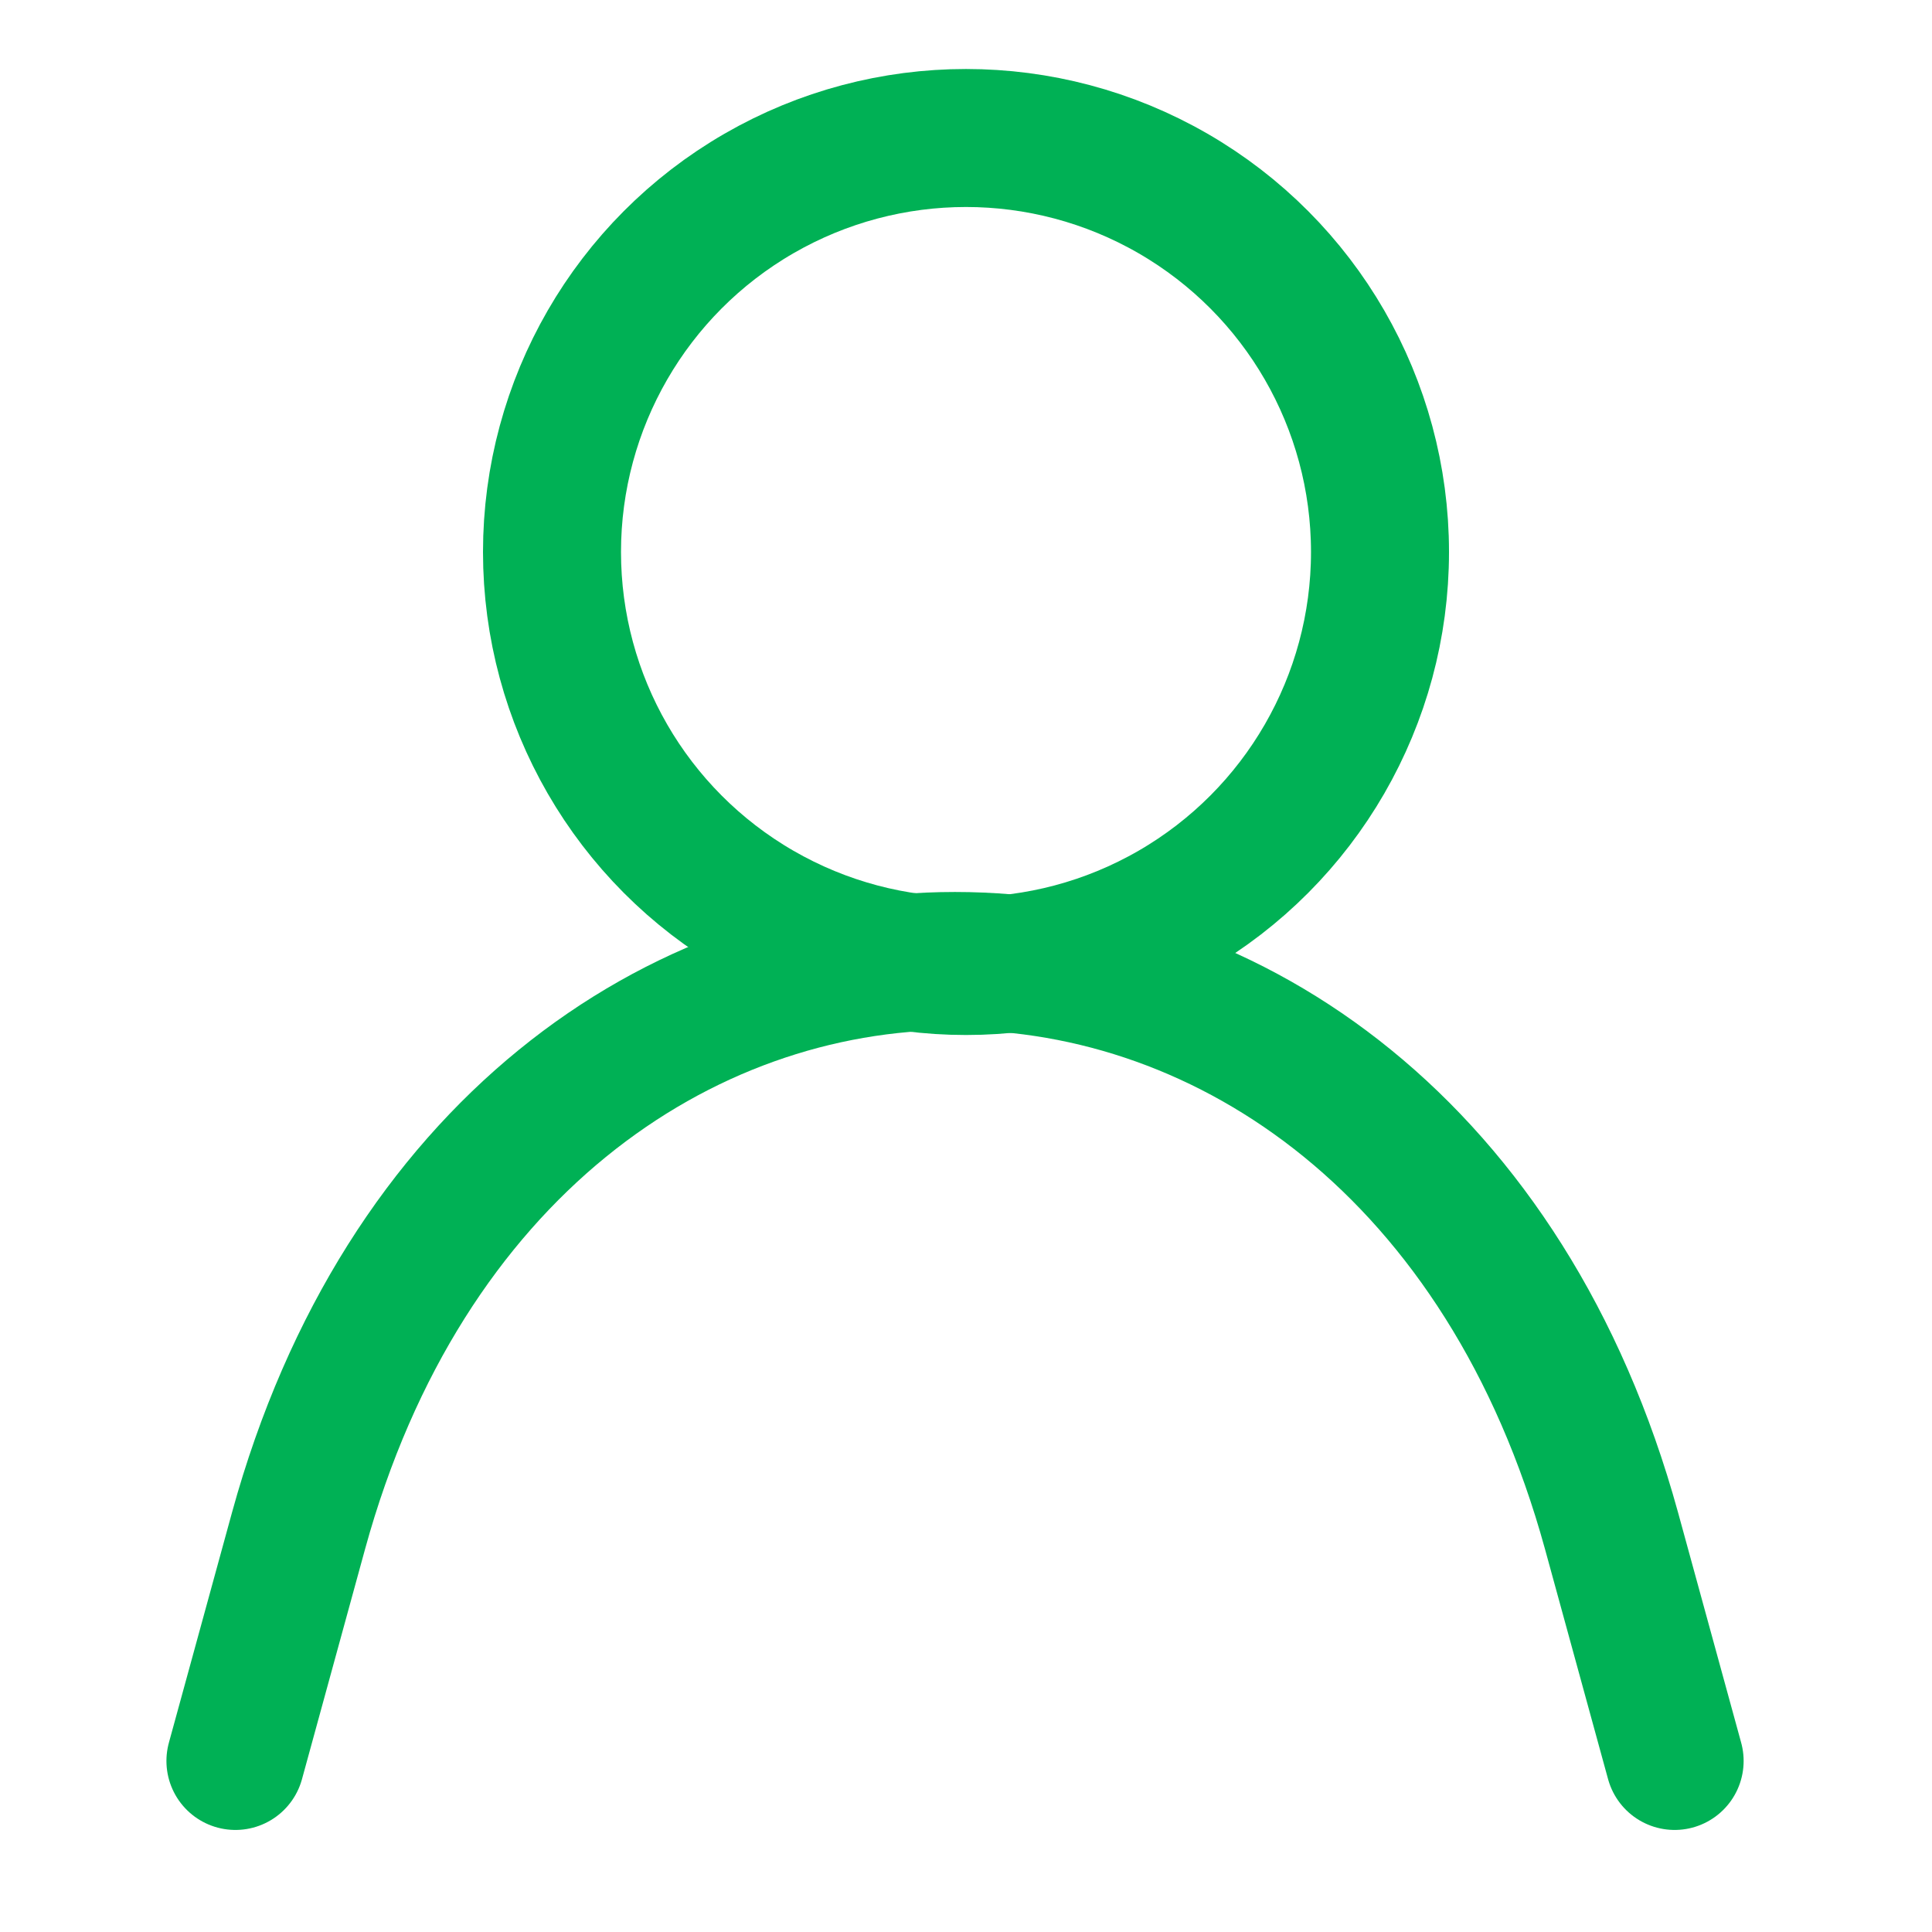
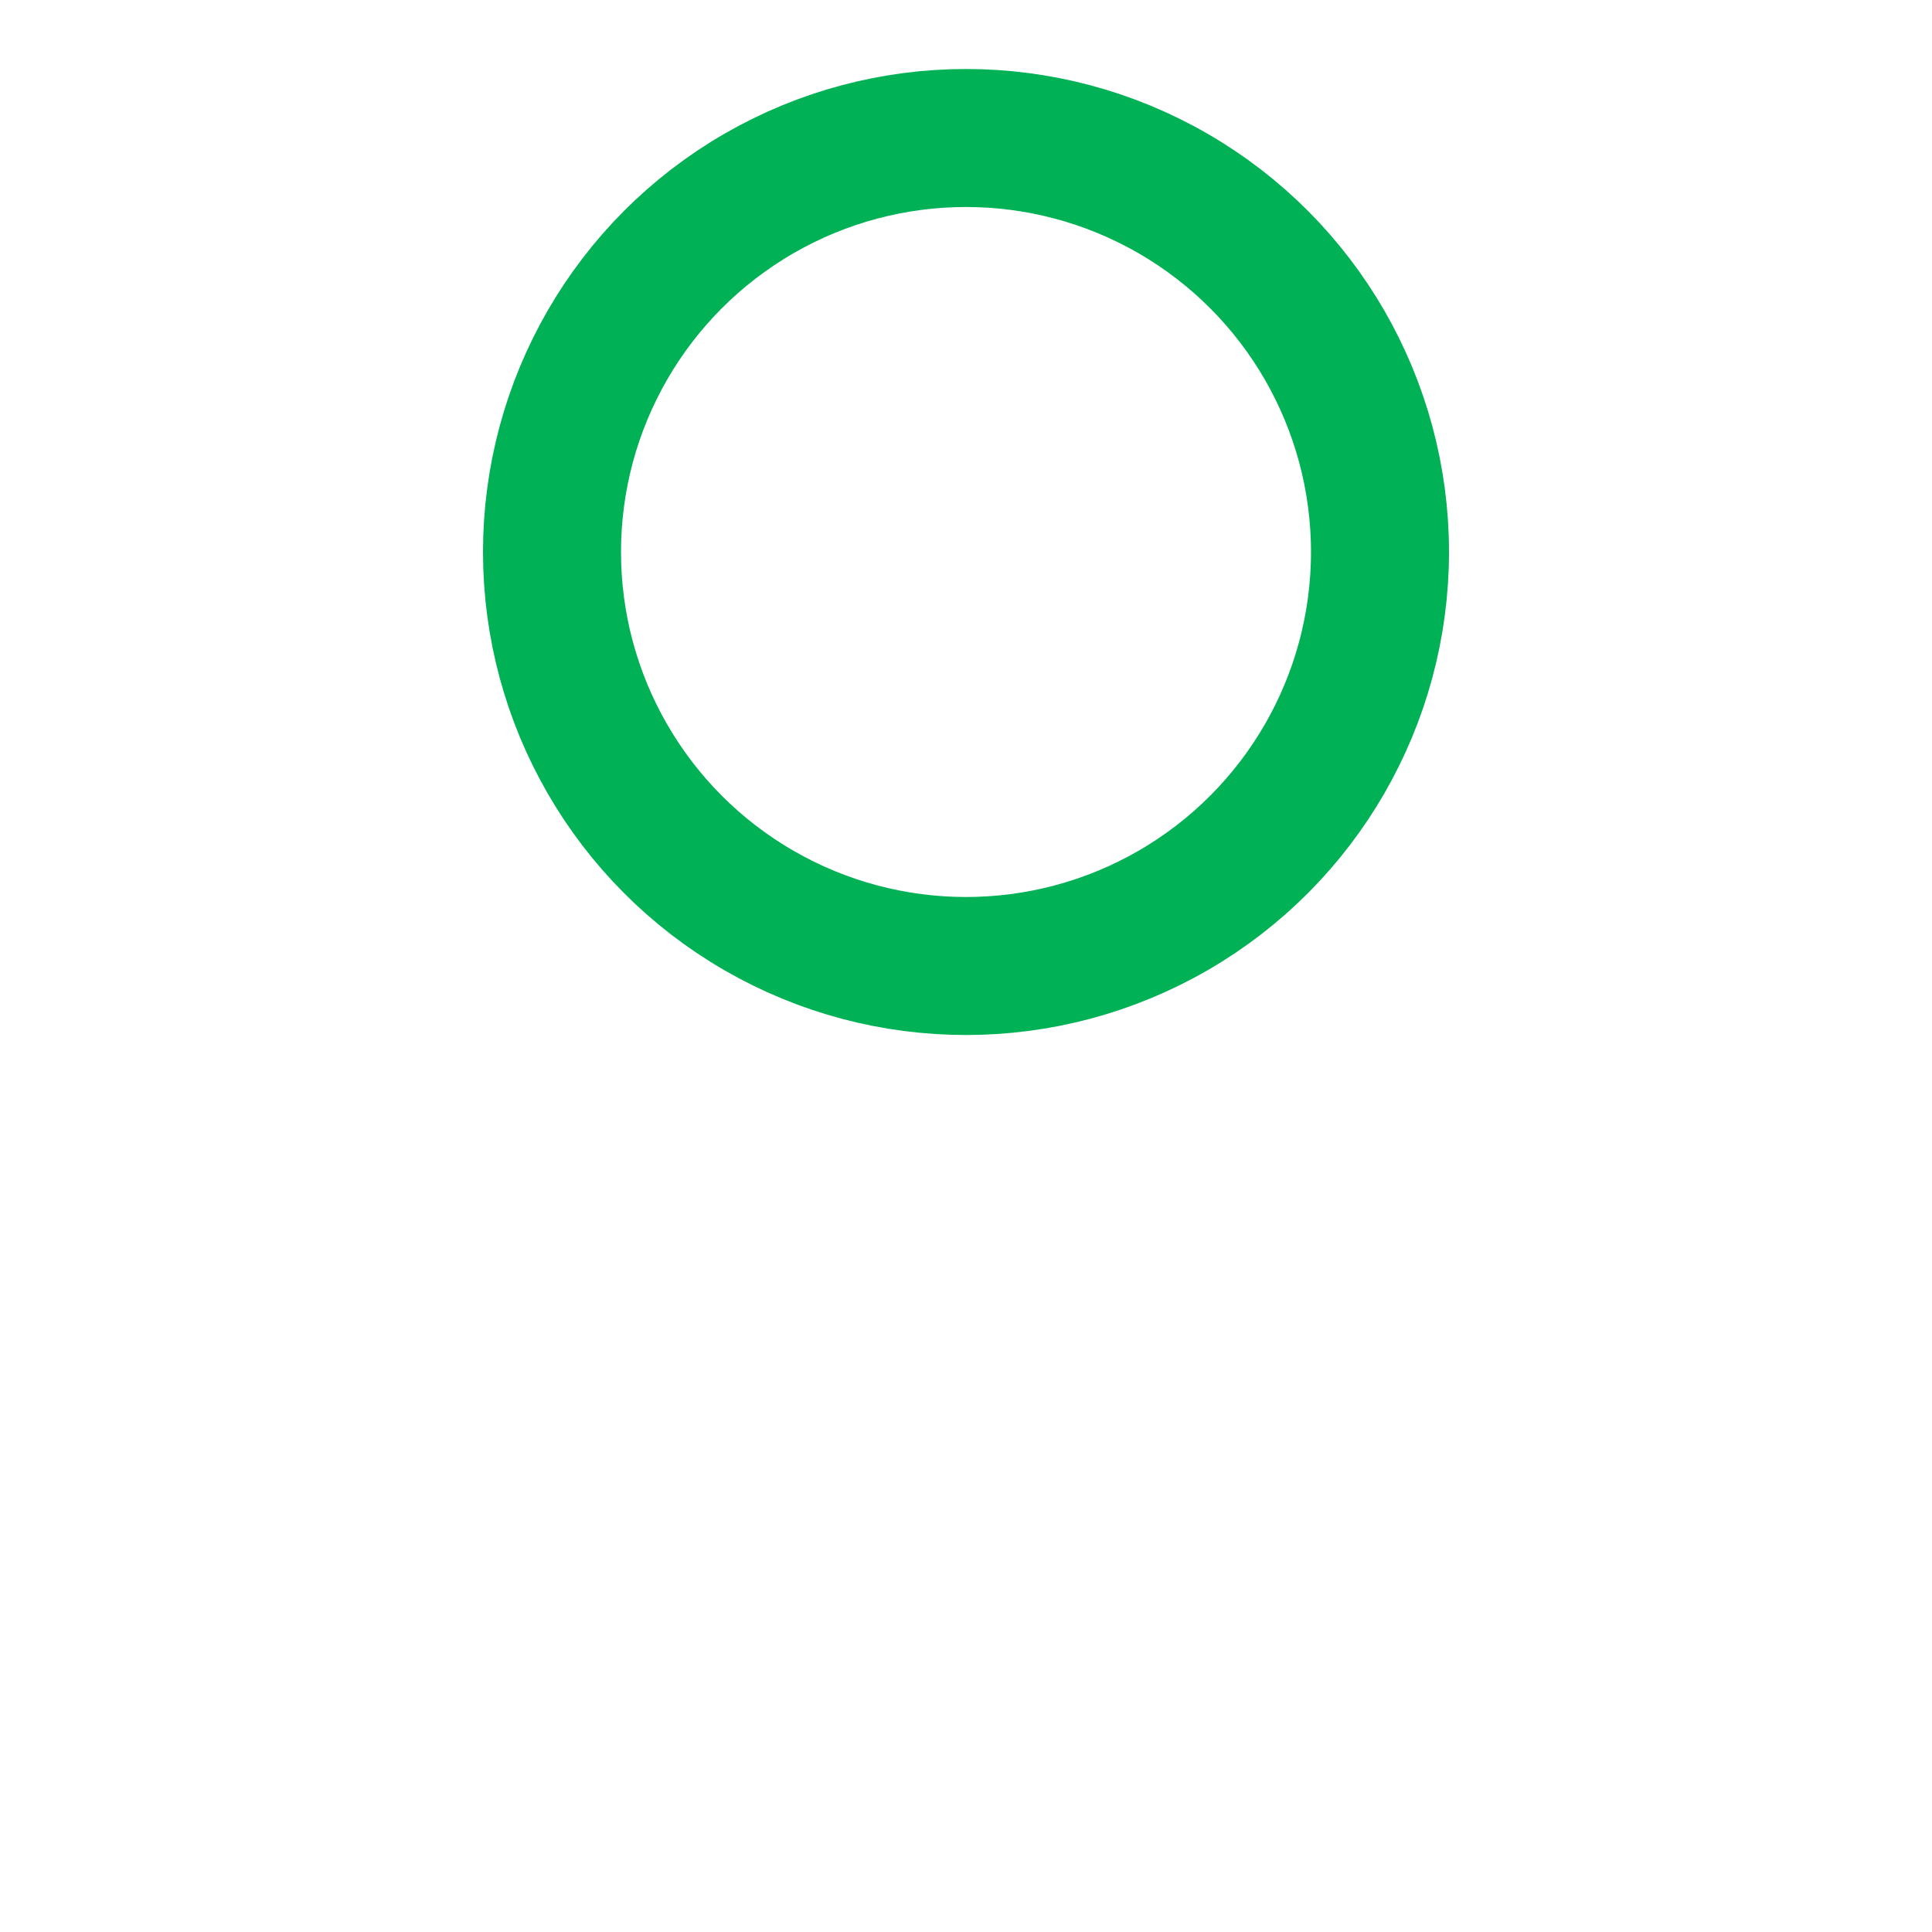
<svg xmlns="http://www.w3.org/2000/svg" width="28" height="28" viewBox="0 0 28 28">
  <g transform="translate(-1730.332 -32.985)">
    <g transform="translate(1730.268 33)">
      <rect width="28" height="28" transform="translate(0.064 -0.015)" fill="none" />
-       <path d="M3,23.589l.915-3.337c3.024-11.009,16-11.009,19.028,0l.915,3.337" transform="translate(0.476 1.917)" fill="none" stroke="#00b155" stroke-linecap="round" stroke-linejoin="round" stroke-width="2" />
      <circle cx="6" cy="6" r="6" transform="translate(8.064 1.985)" fill="none" stroke="#00b155" stroke-linecap="round" stroke-linejoin="bevel" stroke-width="2" />
    </g>
  </g>
</svg>